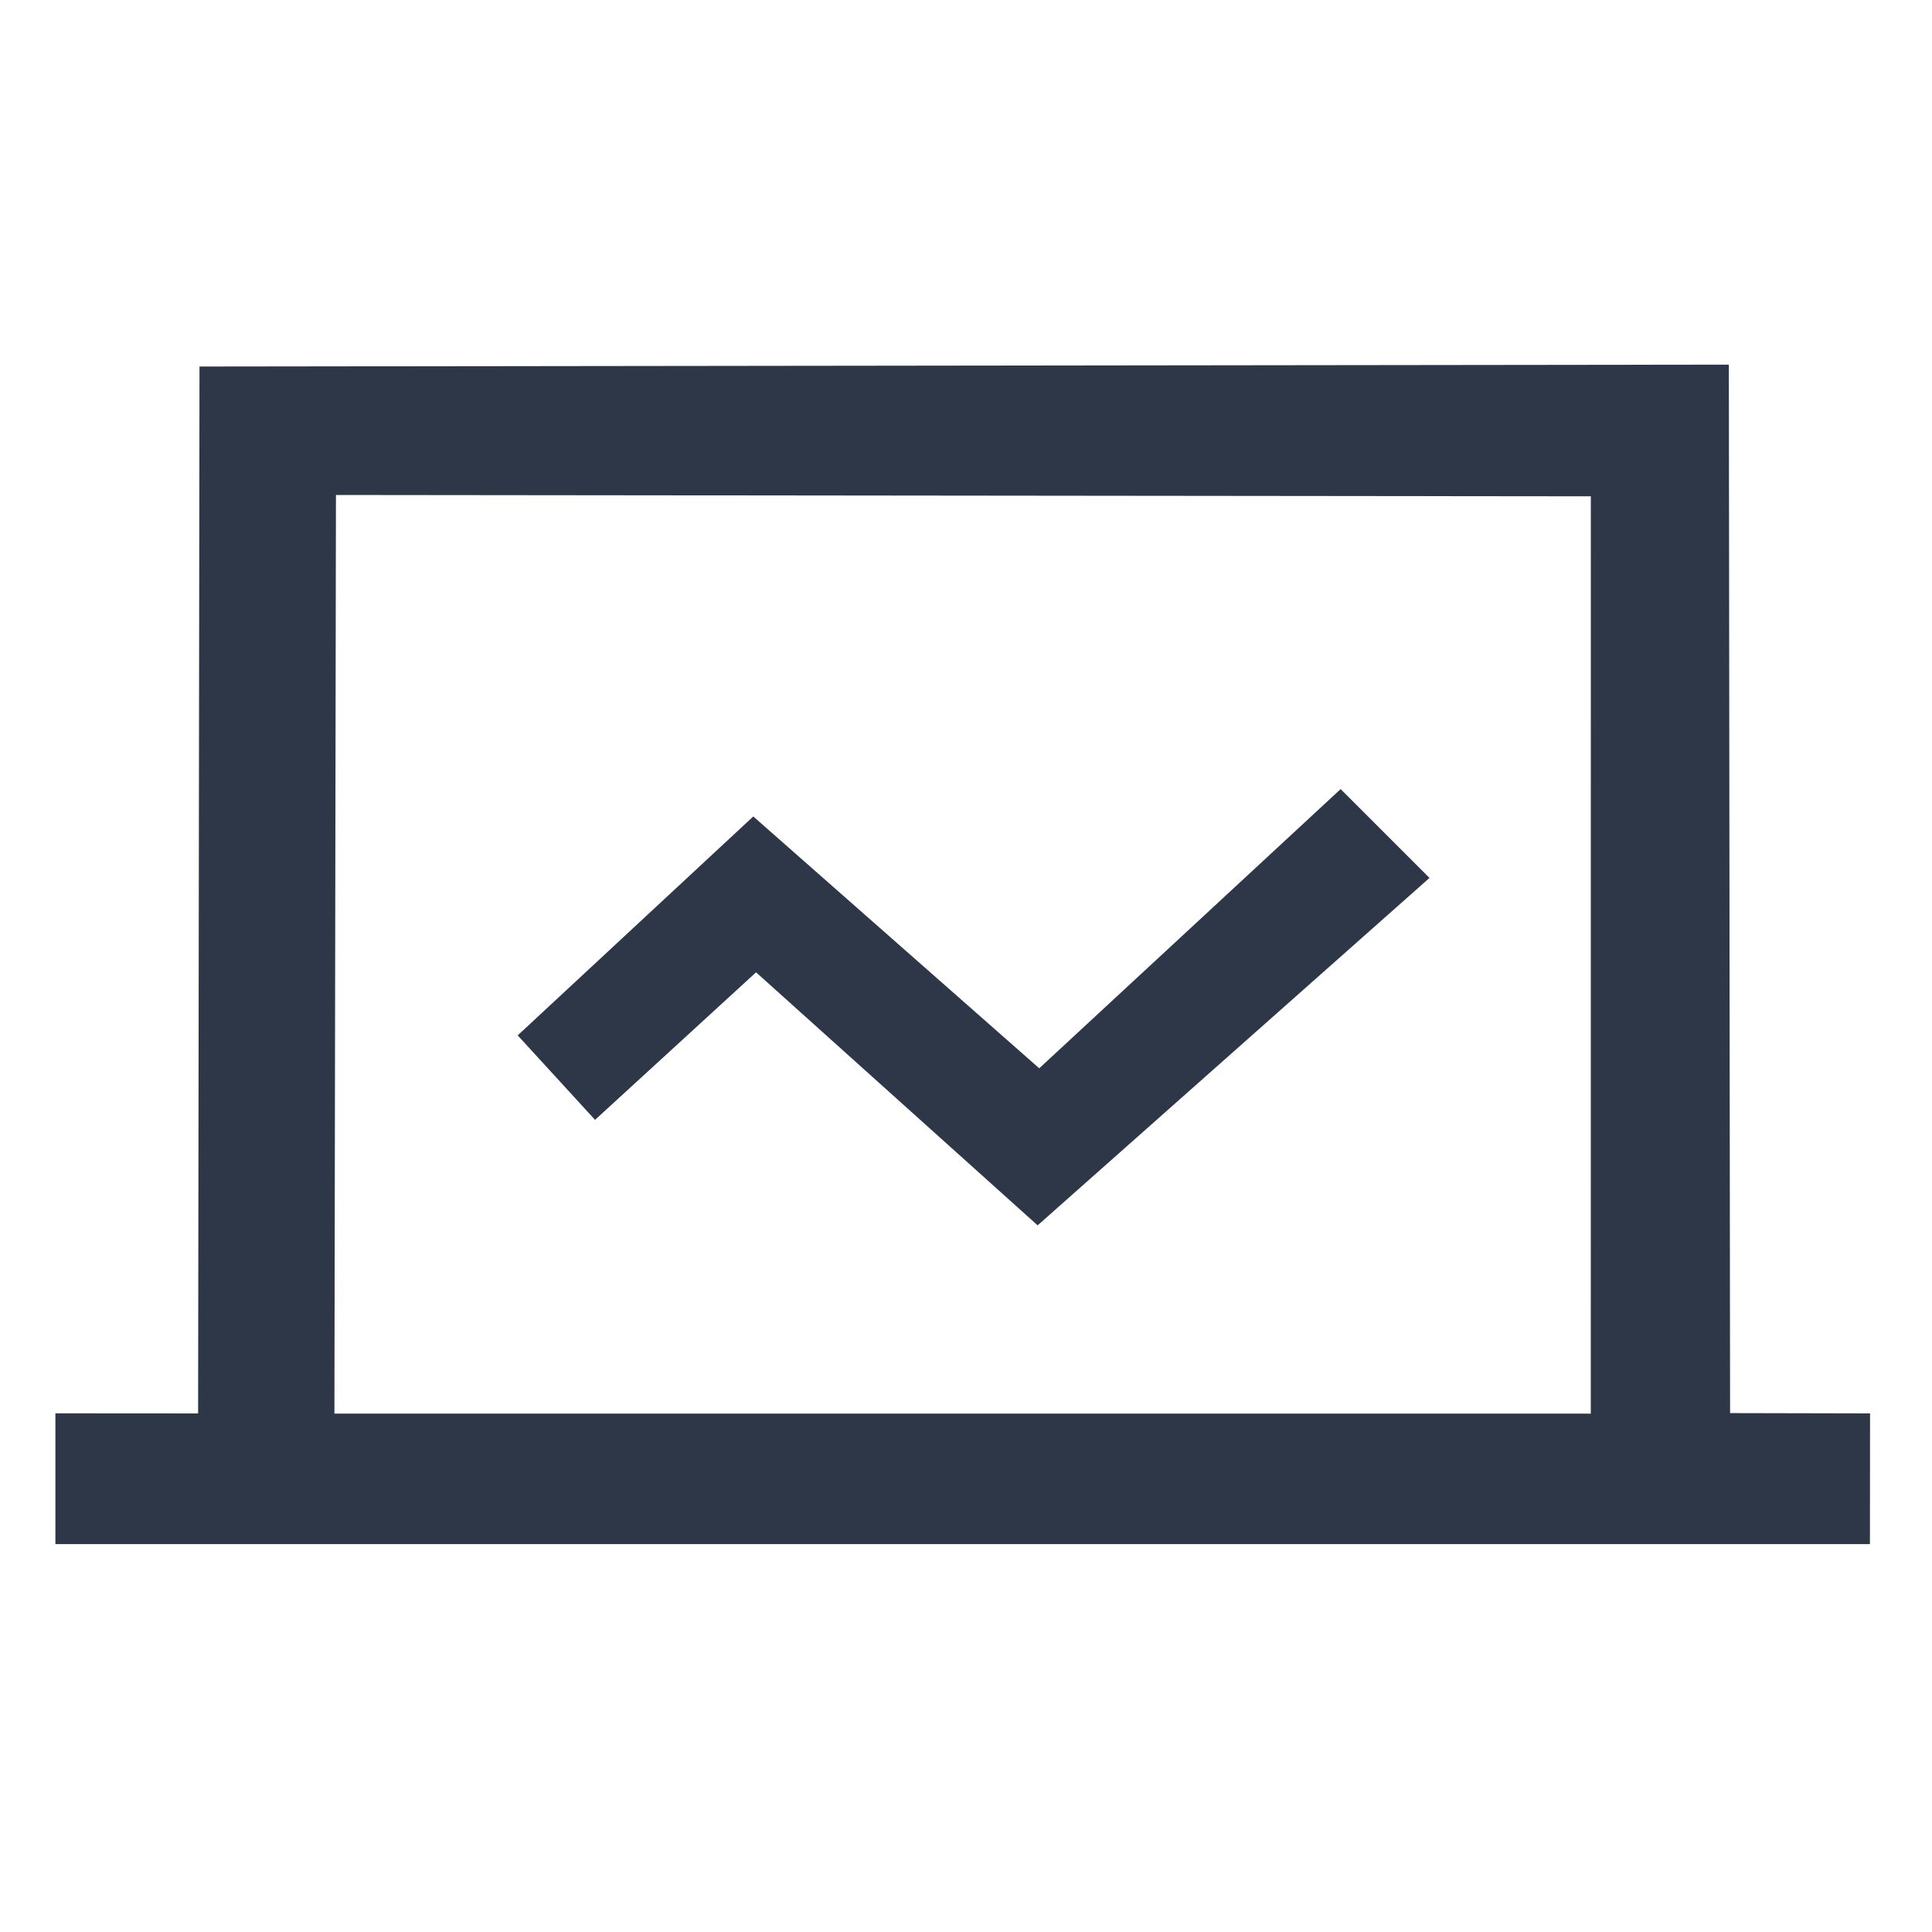
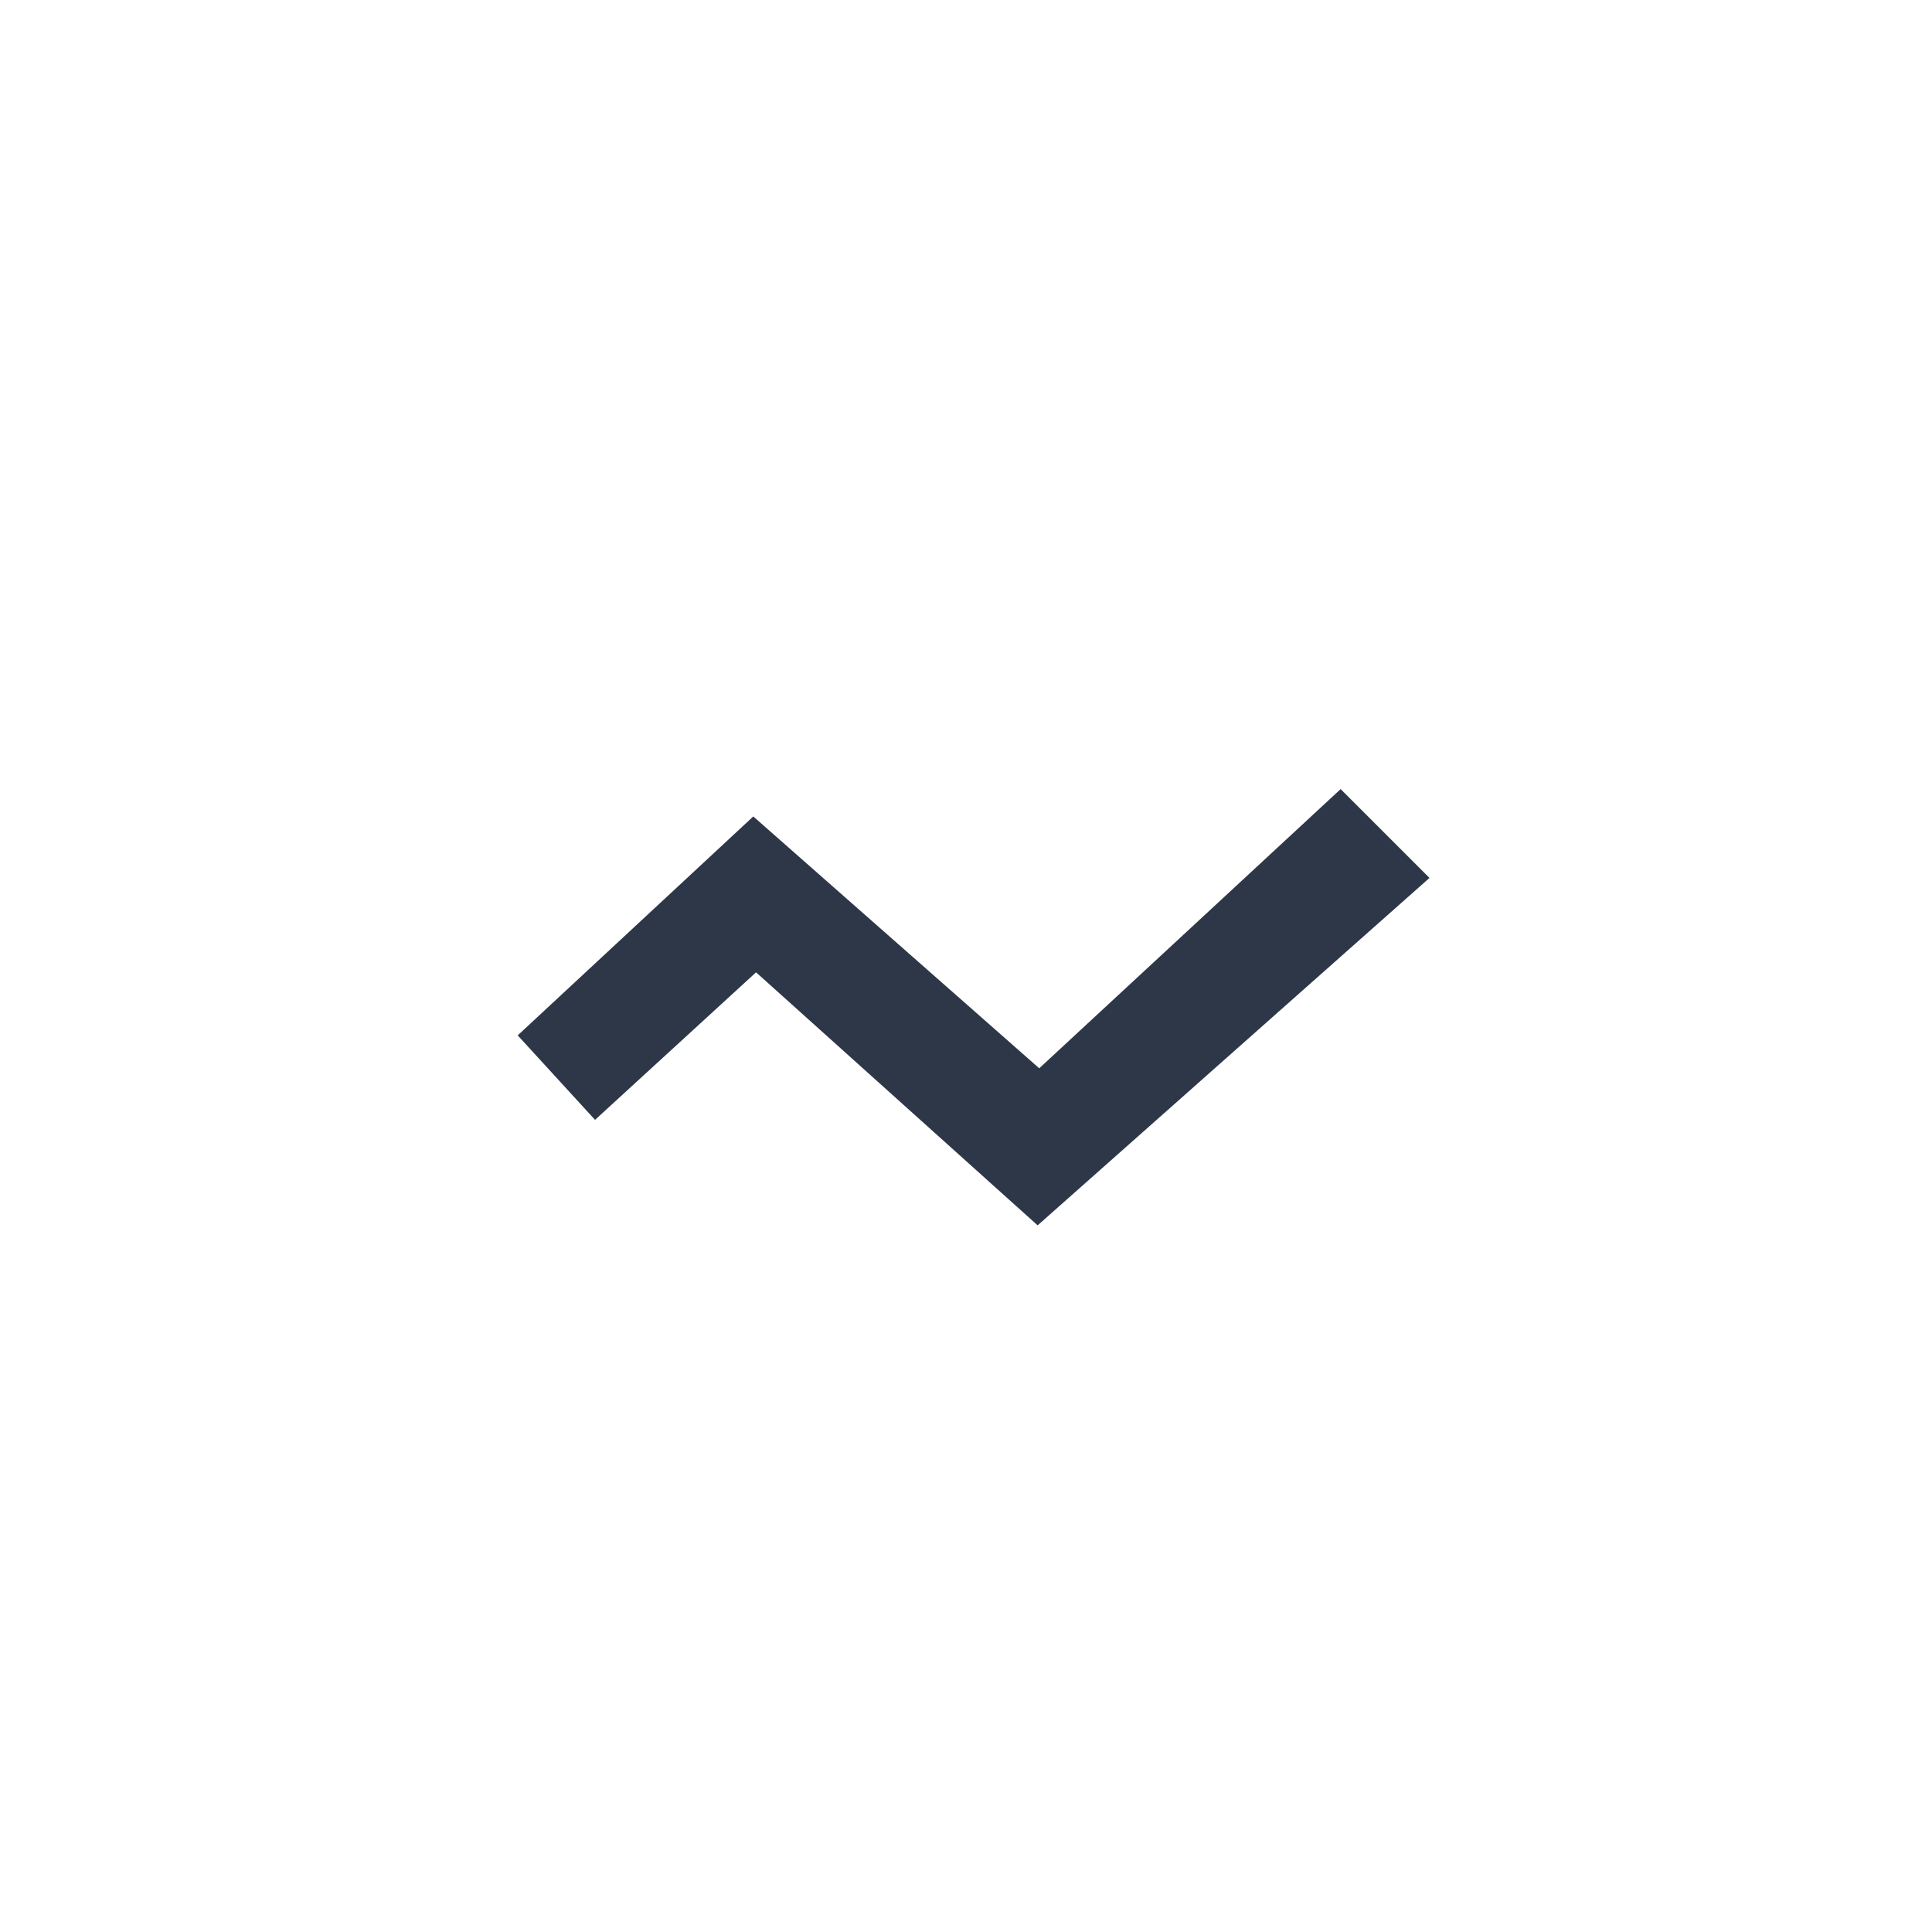
<svg xmlns="http://www.w3.org/2000/svg" t="1734535811874" class="icon" viewBox="0 0 1024 1024" version="1.1" p-id="50521" width="64" height="64">
-   <path d="M916.98 748.973l-0.658-555.705-810.582 0.996-0.739 554.366v0.525l-75.642-0.051v69.314h961.744l0.061-69.287-74.183-0.159zM843.145 749.263l-4.489-0.020h-661.412l0.815-486.892 665.116 0.705-0.025 486.208z" fill="#2d3748" p-id="50522" />
  <path d="M400.726 515.349l149.246 134.11 207.683-184.14-47.085-47.084-159.757 147.984-151.558-133.481-124.863 116.034 40.991 44.775 85.344-78.194z" fill="#2d3748" p-id="50523" />
</svg>